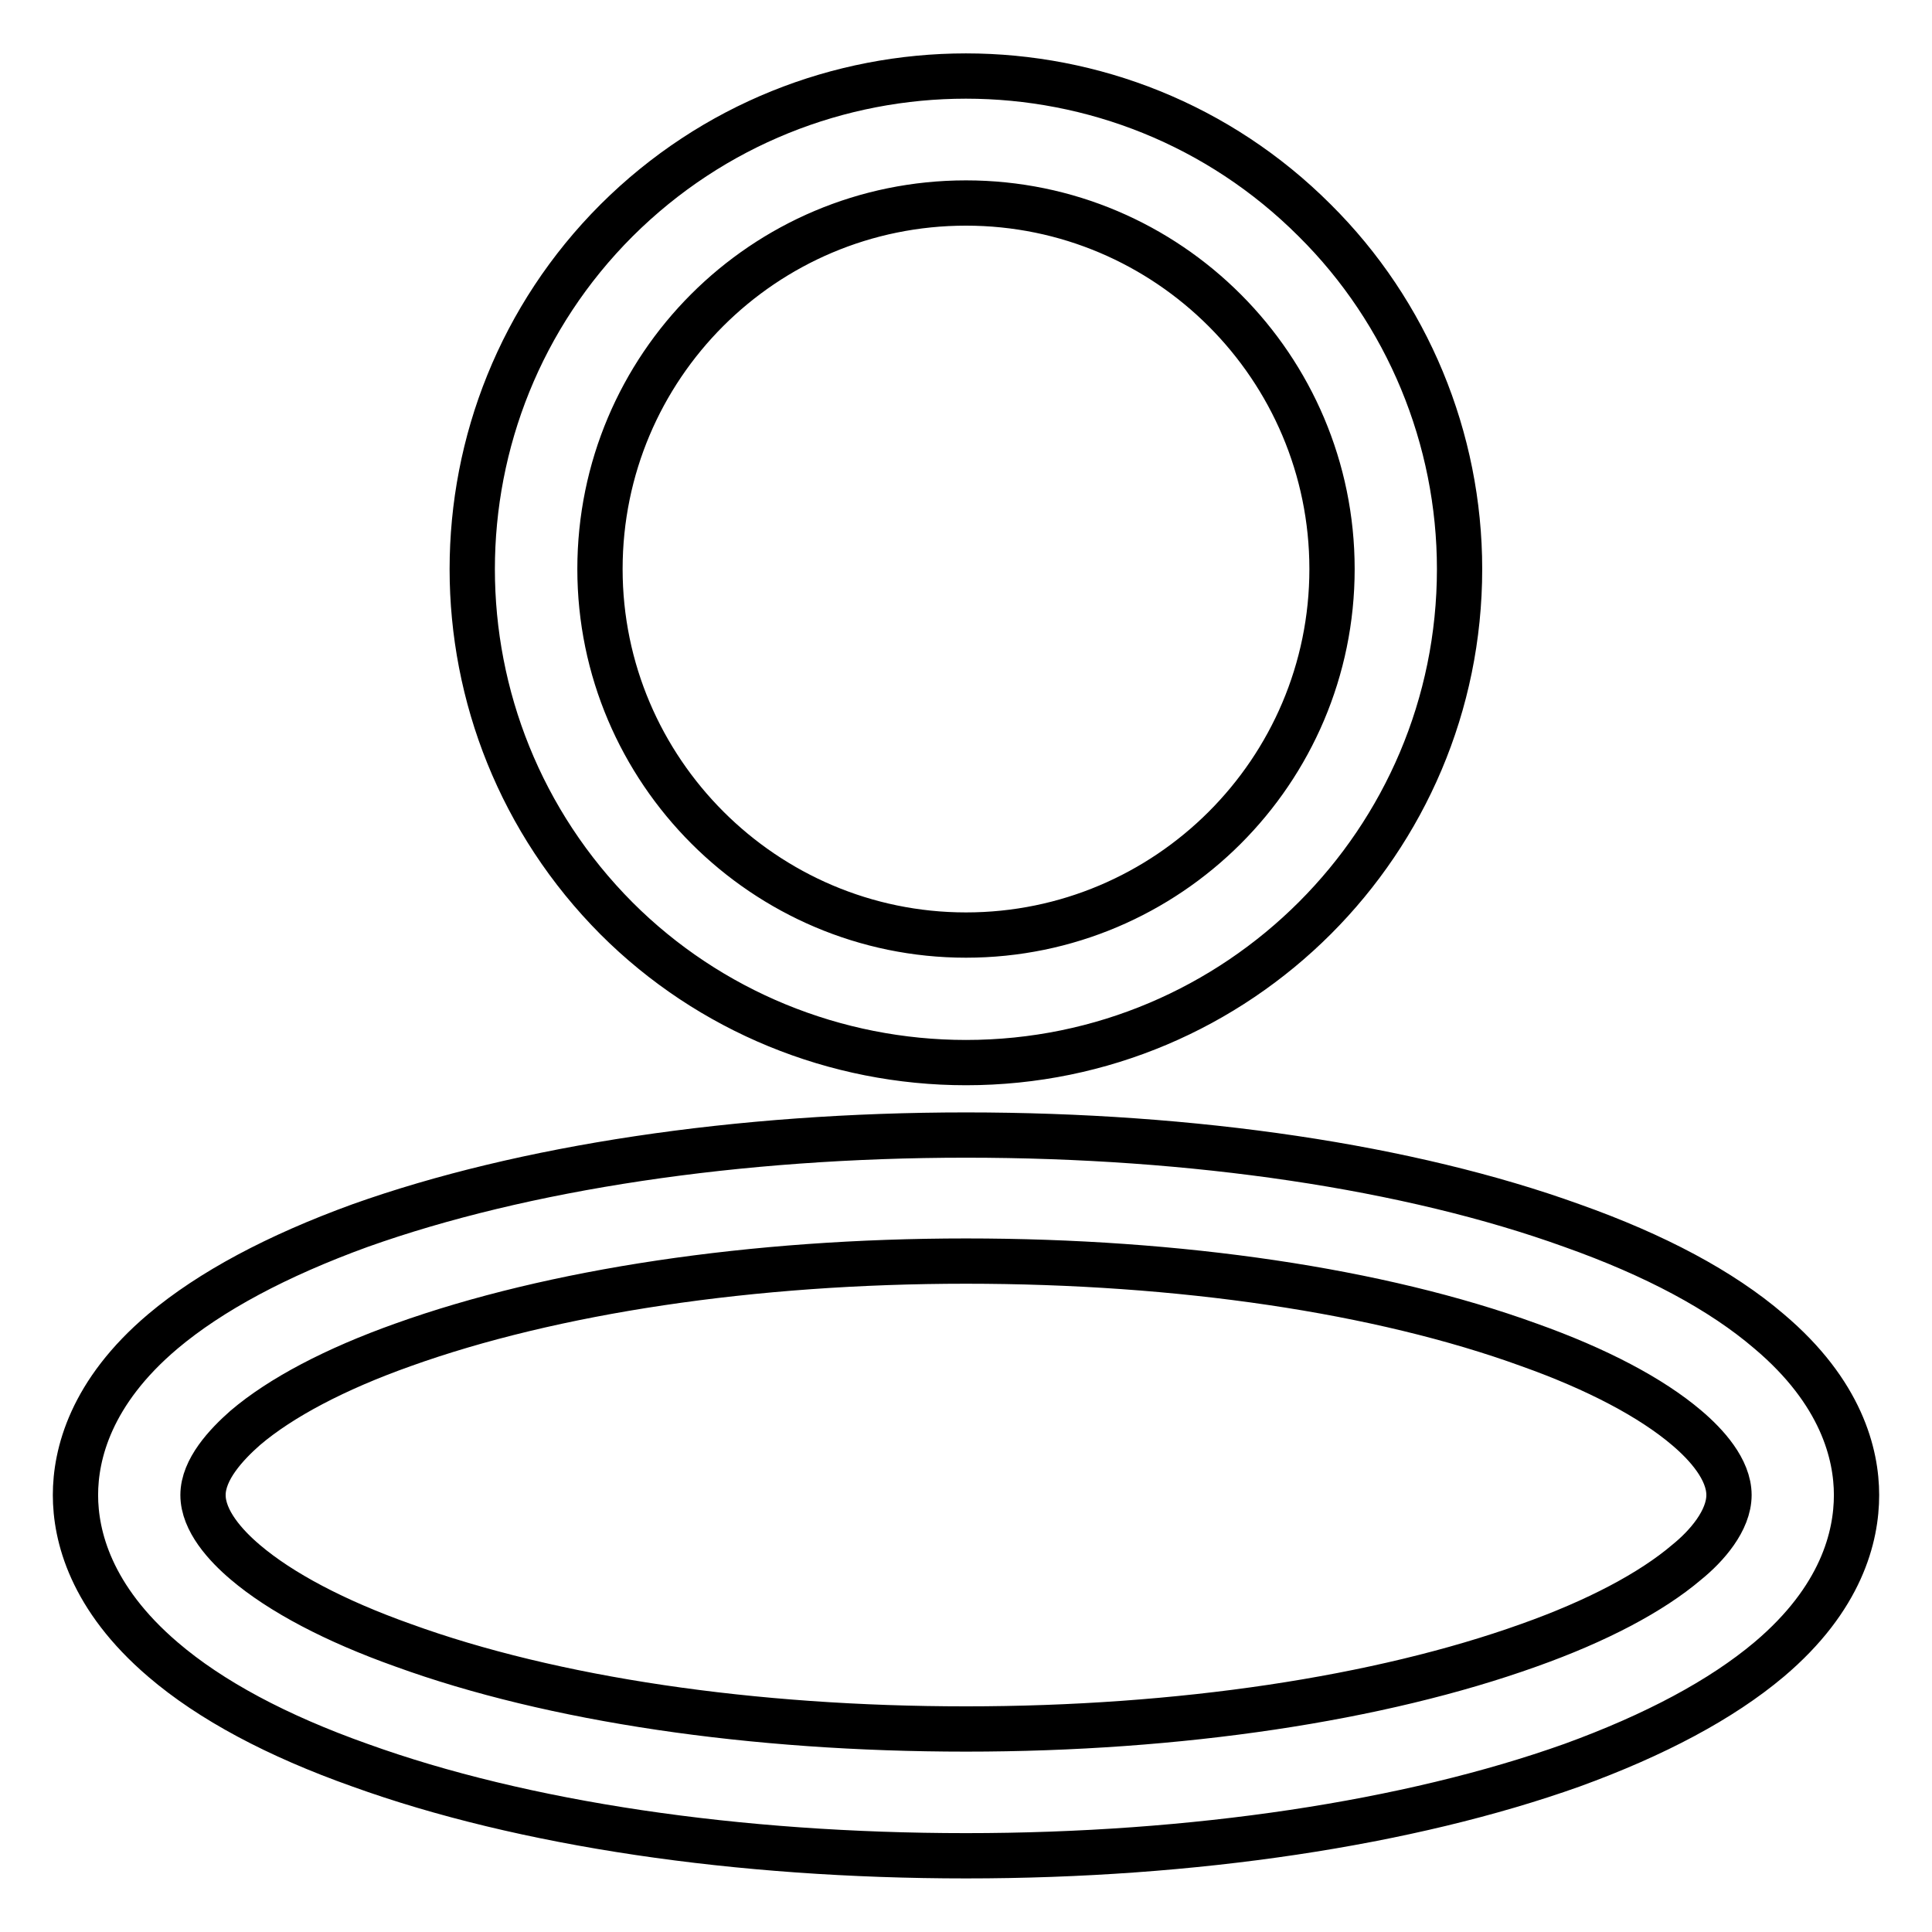
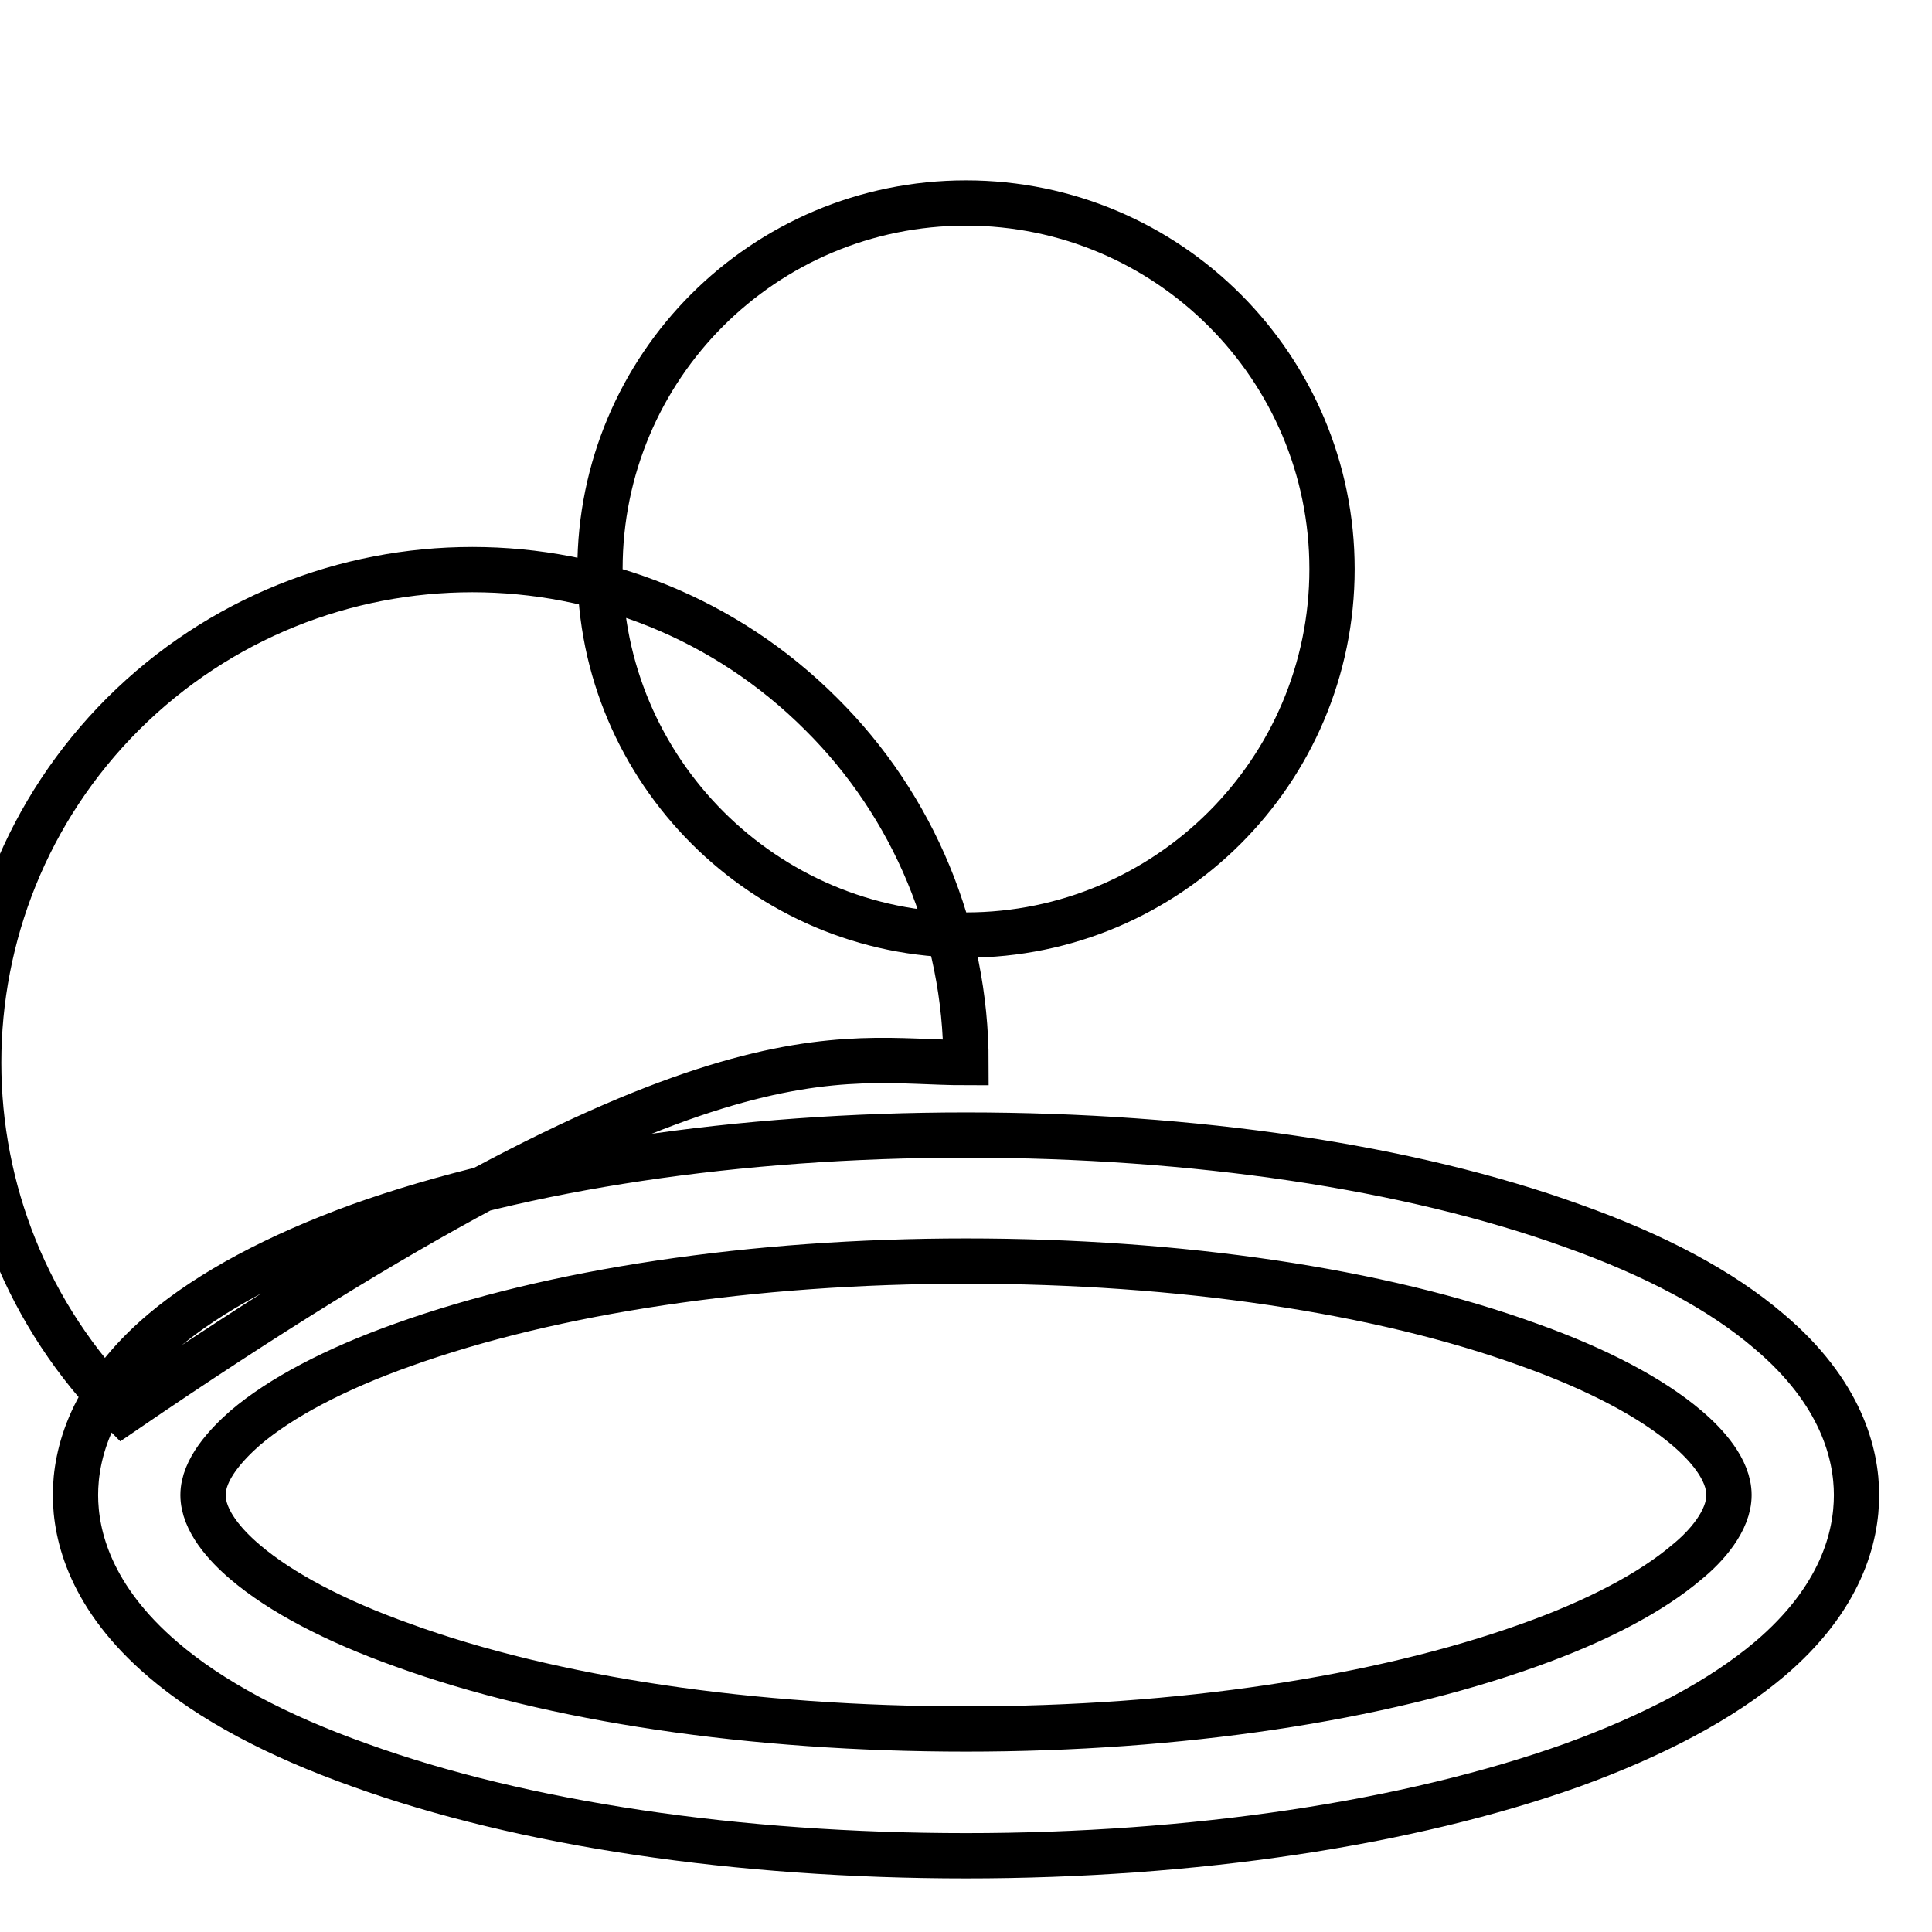
<svg xmlns="http://www.w3.org/2000/svg" version="1.1" x="0px" y="0px" viewBox="0 0 256 256" enable-background="new 0 0 256 256" xml:space="preserve">
  <g>
-     <path stroke-width="6" fill-opacity="0" stroke="#000000" d="M128,140.8c36.1,0,65.4-29.3,65.4-65.4c0-17.3-6.9-34-19.2-46.2c-25.5-25.5-66.9-25.5-92.5,0 c-25.5,25.5-25.5,66.9,0,92.5C94,134,110.7,140.8,128,140.8z M128,26.9c26.8,0,48.5,21.8,48.5,48.5c0,26.8-21.8,48.5-48.5,48.5 s-48.5-21.8-48.5-48.5C79.5,48.6,101.2,26.9,128,26.9L128,26.9z M234.4,176.4c-6.3-5.4-15.1-10.1-26.1-14 c-21.6-7.8-50.1-12-80.3-12c-30.2,0-58.7,4.3-80.3,12c-11,4-19.8,8.7-26.1,14C12,184.5,10,192.7,10,198.1c0,5.4,2,13.6,11.6,21.8 c6.3,5.4,15.1,10.1,26.1,14c21.6,7.8,50.1,12,80.3,12c30.2,0,58.7-4.3,80.3-12c11-4,19.8-8.7,26.1-14c9.6-8.1,11.6-16.3,11.6-21.8 C246,192.7,244,184.5,234.4,176.4z M223.5,207c-4.7,4-11.9,7.8-20.9,11c-19.8,7.1-46.3,11.1-74.6,11.1s-54.8-3.9-74.6-11.1 c-9-3.2-16.2-7-20.9-11c-2.6-2.2-5.6-5.5-5.6-8.9c0-3.4,3.1-6.7,5.6-8.9c4.7-4,11.9-7.8,20.9-11c19.8-7.1,46.3-11.1,74.6-11.1 s54.8,3.9,74.6,11.1c9,3.2,16.2,7,20.9,11c2.6,2.2,5.6,5.5,5.6,8.9C229.1,201.5,226.1,204.9,223.5,207z" />
+     <path stroke-width="6" fill-opacity="0" stroke="#000000" d="M128,140.8c0-17.3-6.9-34-19.2-46.2c-25.5-25.5-66.9-25.5-92.5,0 c-25.5,25.5-25.5,66.9,0,92.5C94,134,110.7,140.8,128,140.8z M128,26.9c26.8,0,48.5,21.8,48.5,48.5c0,26.8-21.8,48.5-48.5,48.5 s-48.5-21.8-48.5-48.5C79.5,48.6,101.2,26.9,128,26.9L128,26.9z M234.4,176.4c-6.3-5.4-15.1-10.1-26.1-14 c-21.6-7.8-50.1-12-80.3-12c-30.2,0-58.7,4.3-80.3,12c-11,4-19.8,8.7-26.1,14C12,184.5,10,192.7,10,198.1c0,5.4,2,13.6,11.6,21.8 c6.3,5.4,15.1,10.1,26.1,14c21.6,7.8,50.1,12,80.3,12c30.2,0,58.7-4.3,80.3-12c11-4,19.8-8.7,26.1-14c9.6-8.1,11.6-16.3,11.6-21.8 C246,192.7,244,184.5,234.4,176.4z M223.5,207c-4.7,4-11.9,7.8-20.9,11c-19.8,7.1-46.3,11.1-74.6,11.1s-54.8-3.9-74.6-11.1 c-9-3.2-16.2-7-20.9-11c-2.6-2.2-5.6-5.5-5.6-8.9c0-3.4,3.1-6.7,5.6-8.9c4.7-4,11.9-7.8,20.9-11c19.8-7.1,46.3-11.1,74.6-11.1 s54.8,3.9,74.6,11.1c9,3.2,16.2,7,20.9,11c2.6,2.2,5.6,5.5,5.6,8.9C229.1,201.5,226.1,204.9,223.5,207z" />
  </g>
</svg>